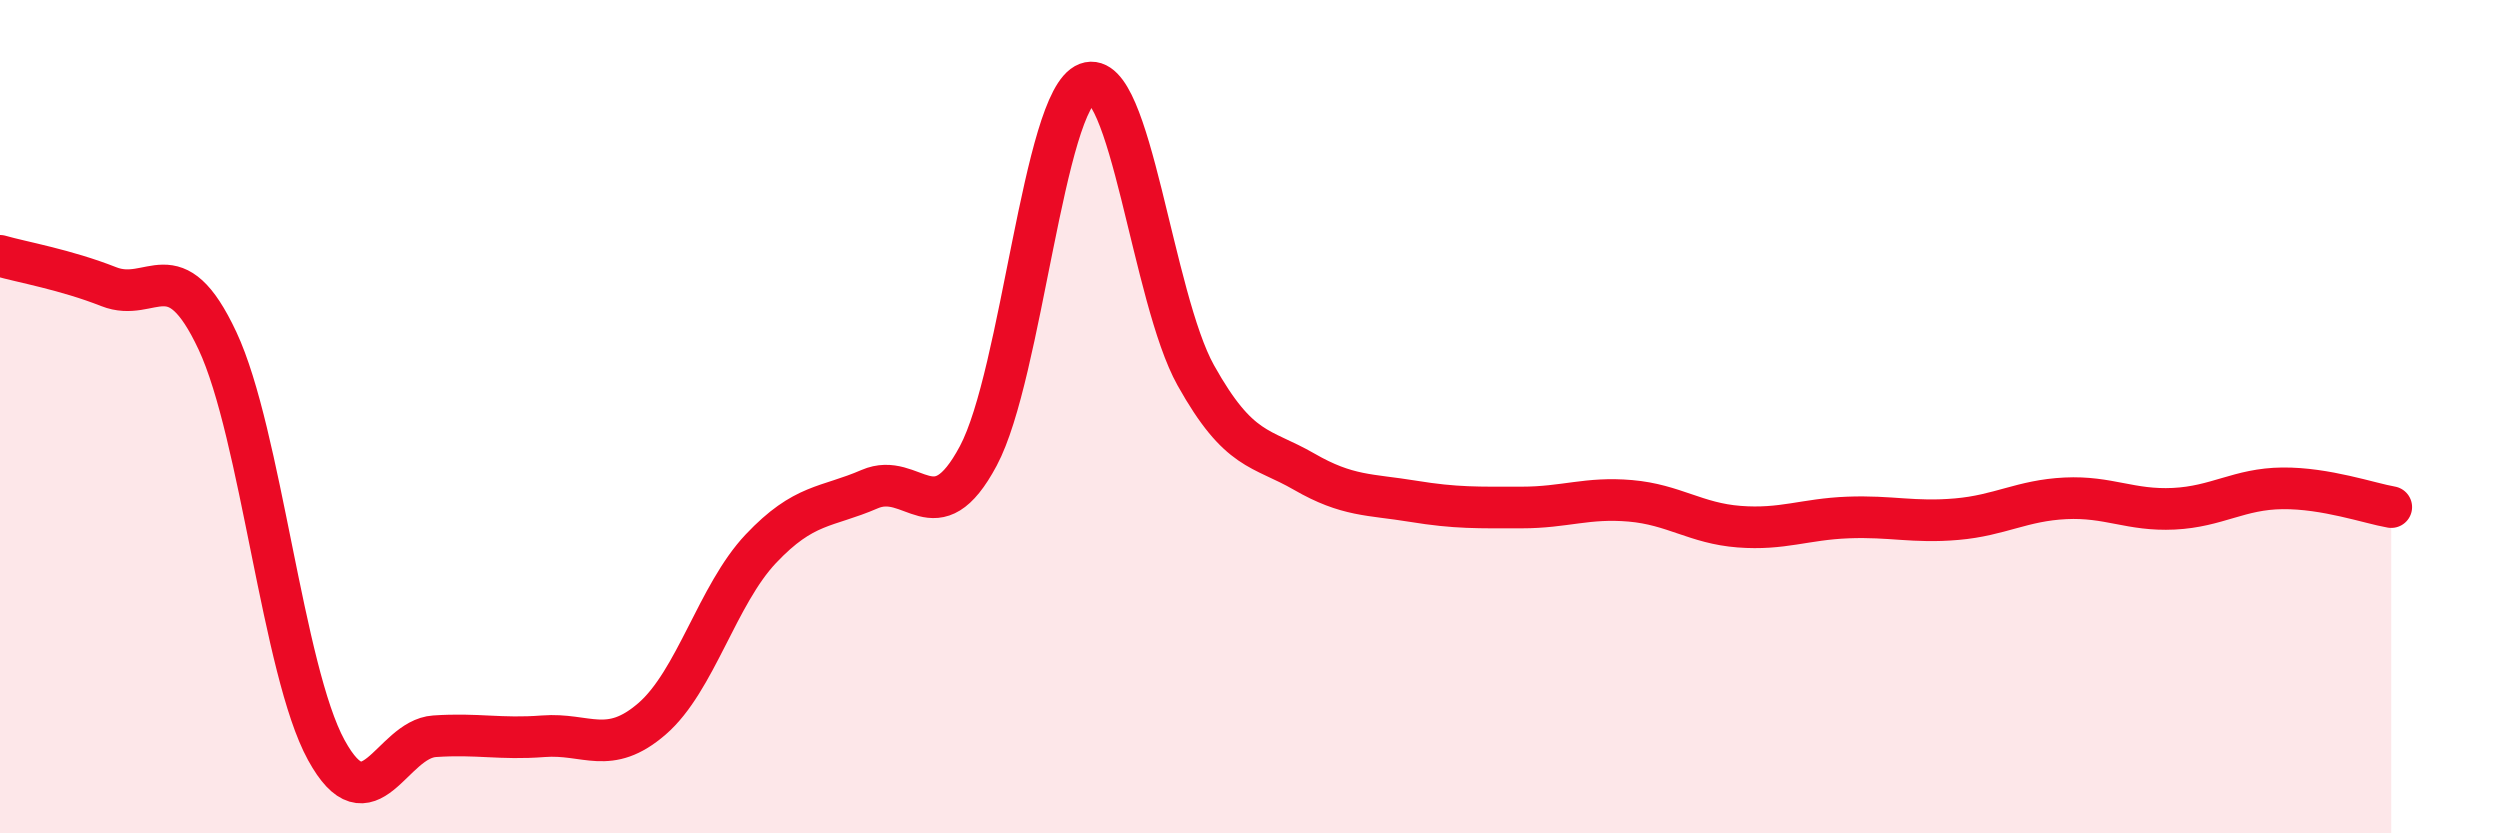
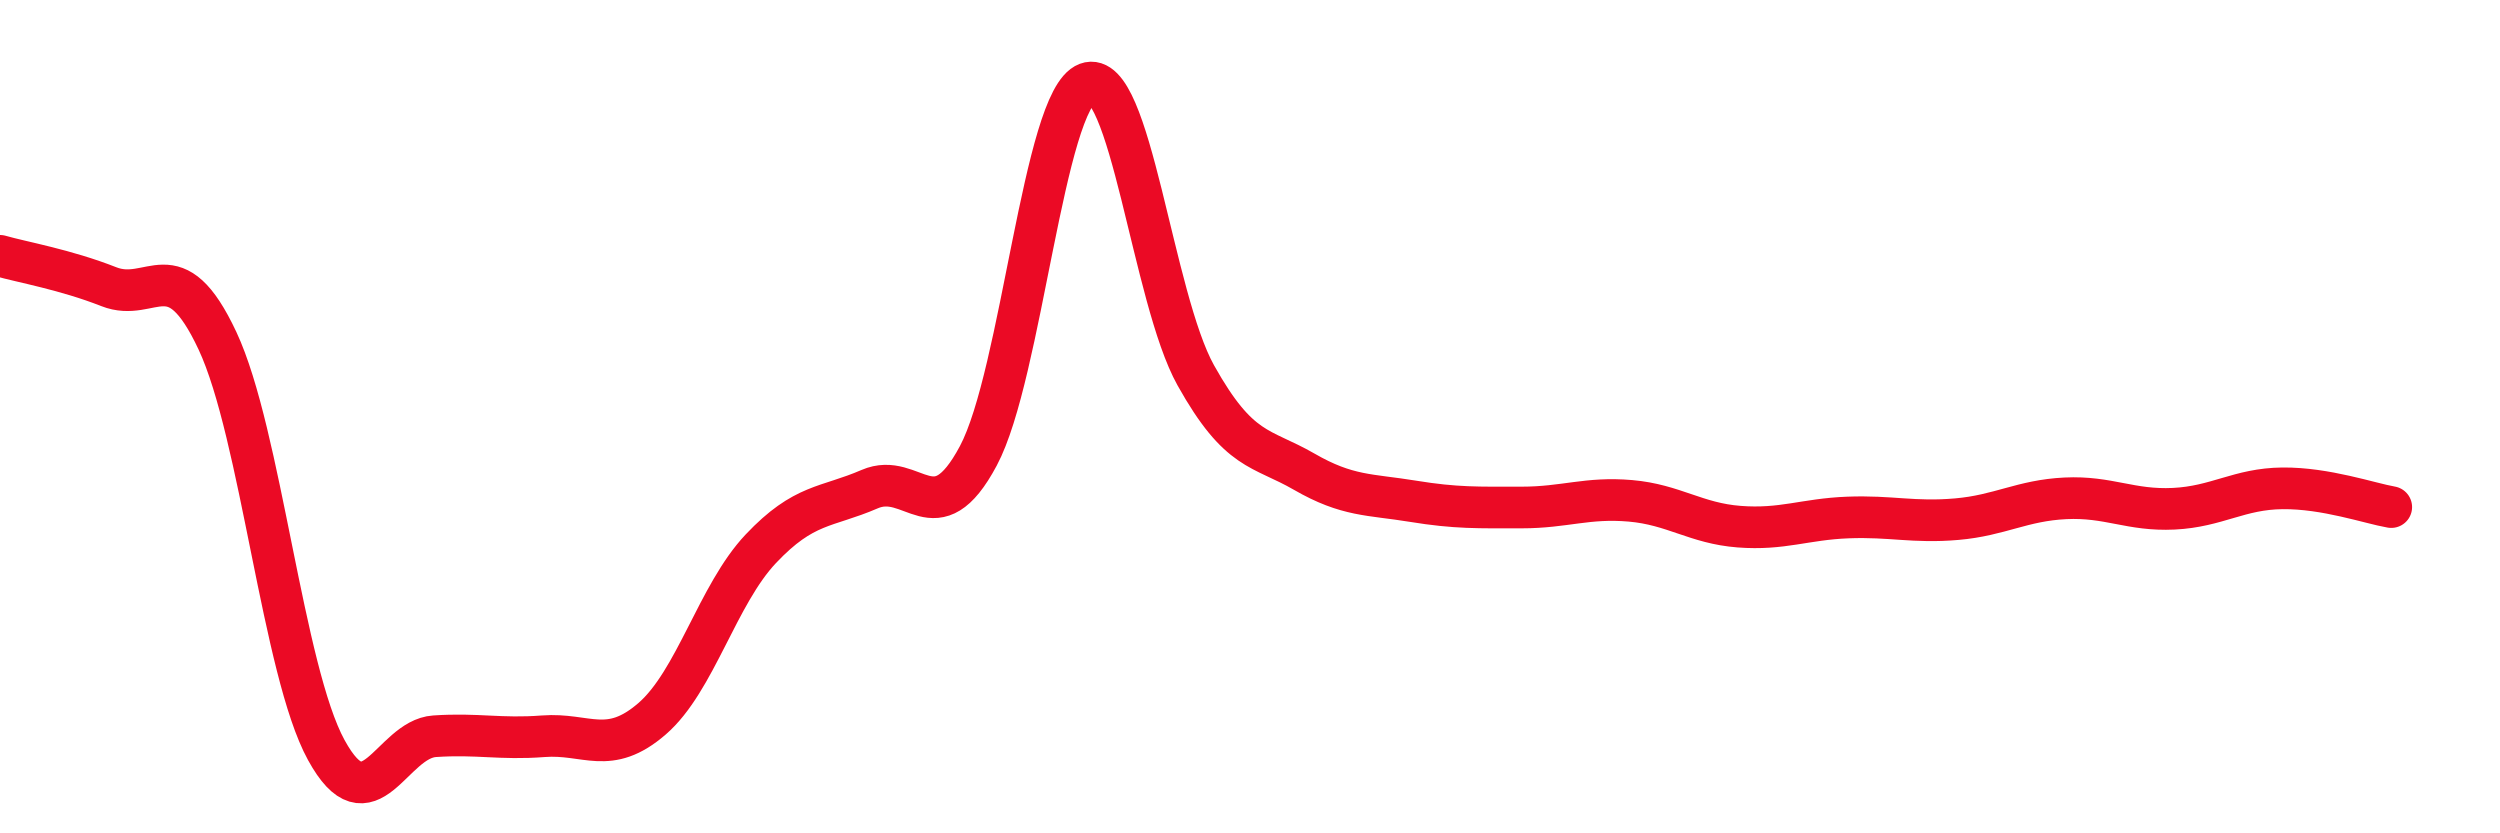
<svg xmlns="http://www.w3.org/2000/svg" width="60" height="20" viewBox="0 0 60 20">
-   <path d="M 0,6.14 C 0.52,6.29 1.57,6.47 2.61,6.88 C 3.65,7.29 4.18,5.96 5.22,8.18 C 6.26,10.4 6.79,16.1 7.83,18 C 8.87,19.9 9.39,17.74 10.43,17.67 C 11.47,17.6 12,17.75 13.04,17.67 C 14.08,17.59 14.61,18.15 15.65,17.25 C 16.69,16.35 17.22,14.27 18.26,13.17 C 19.3,12.07 19.83,12.19 20.87,11.74 C 21.91,11.29 22.44,12.89 23.48,10.94 C 24.52,8.99 25.05,2.39 26.09,2 C 27.13,1.61 27.66,7.15 28.7,9.01 C 29.74,10.87 30.26,10.72 31.3,11.32 C 32.34,11.92 32.87,11.86 33.91,12.03 C 34.95,12.2 35.48,12.18 36.52,12.18 C 37.56,12.18 38.09,11.93 39.13,12.02 C 40.17,12.11 40.7,12.56 41.74,12.64 C 42.78,12.72 43.31,12.46 44.35,12.42 C 45.39,12.38 45.92,12.55 46.96,12.46 C 48,12.37 48.53,12.01 49.57,11.96 C 50.61,11.91 51.13,12.26 52.17,12.21 C 53.21,12.16 53.74,11.73 54.78,11.72 C 55.82,11.71 56.87,12.08 57.39,12.17L57.39 20L0 20Z" fill="#EB0A25" opacity="0.1" stroke-linecap="round" stroke-linejoin="round" />
  <path d="M 0,6.14 C 0.52,6.29 1.57,6.47 2.61,6.88 C 3.65,7.29 4.18,5.96 5.22,8.18 C 6.26,10.4 6.79,16.1 7.83,18 C 8.87,19.9 9.39,17.74 10.43,17.67 C 11.47,17.6 12,17.75 13.04,17.67 C 14.08,17.59 14.61,18.15 15.65,17.25 C 16.69,16.35 17.22,14.27 18.26,13.17 C 19.3,12.07 19.83,12.19 20.87,11.74 C 21.91,11.29 22.44,12.89 23.48,10.94 C 24.52,8.99 25.05,2.39 26.09,2 C 27.13,1.61 27.66,7.15 28.7,9.01 C 29.74,10.87 30.26,10.72 31.3,11.32 C 32.34,11.92 32.87,11.86 33.91,12.03 C 34.95,12.2 35.48,12.18 36.52,12.18 C 37.56,12.18 38.09,11.93 39.13,12.02 C 40.17,12.11 40.7,12.56 41.74,12.64 C 42.78,12.72 43.31,12.46 44.35,12.42 C 45.39,12.38 45.92,12.55 46.96,12.46 C 48,12.37 48.53,12.01 49.57,11.96 C 50.61,11.91 51.13,12.26 52.17,12.21 C 53.21,12.16 53.74,11.73 54.78,11.72 C 55.82,11.71 56.87,12.08 57.39,12.17" stroke="#EB0A25" stroke-width="1" fill="none" stroke-linecap="round" stroke-linejoin="round" />
</svg>